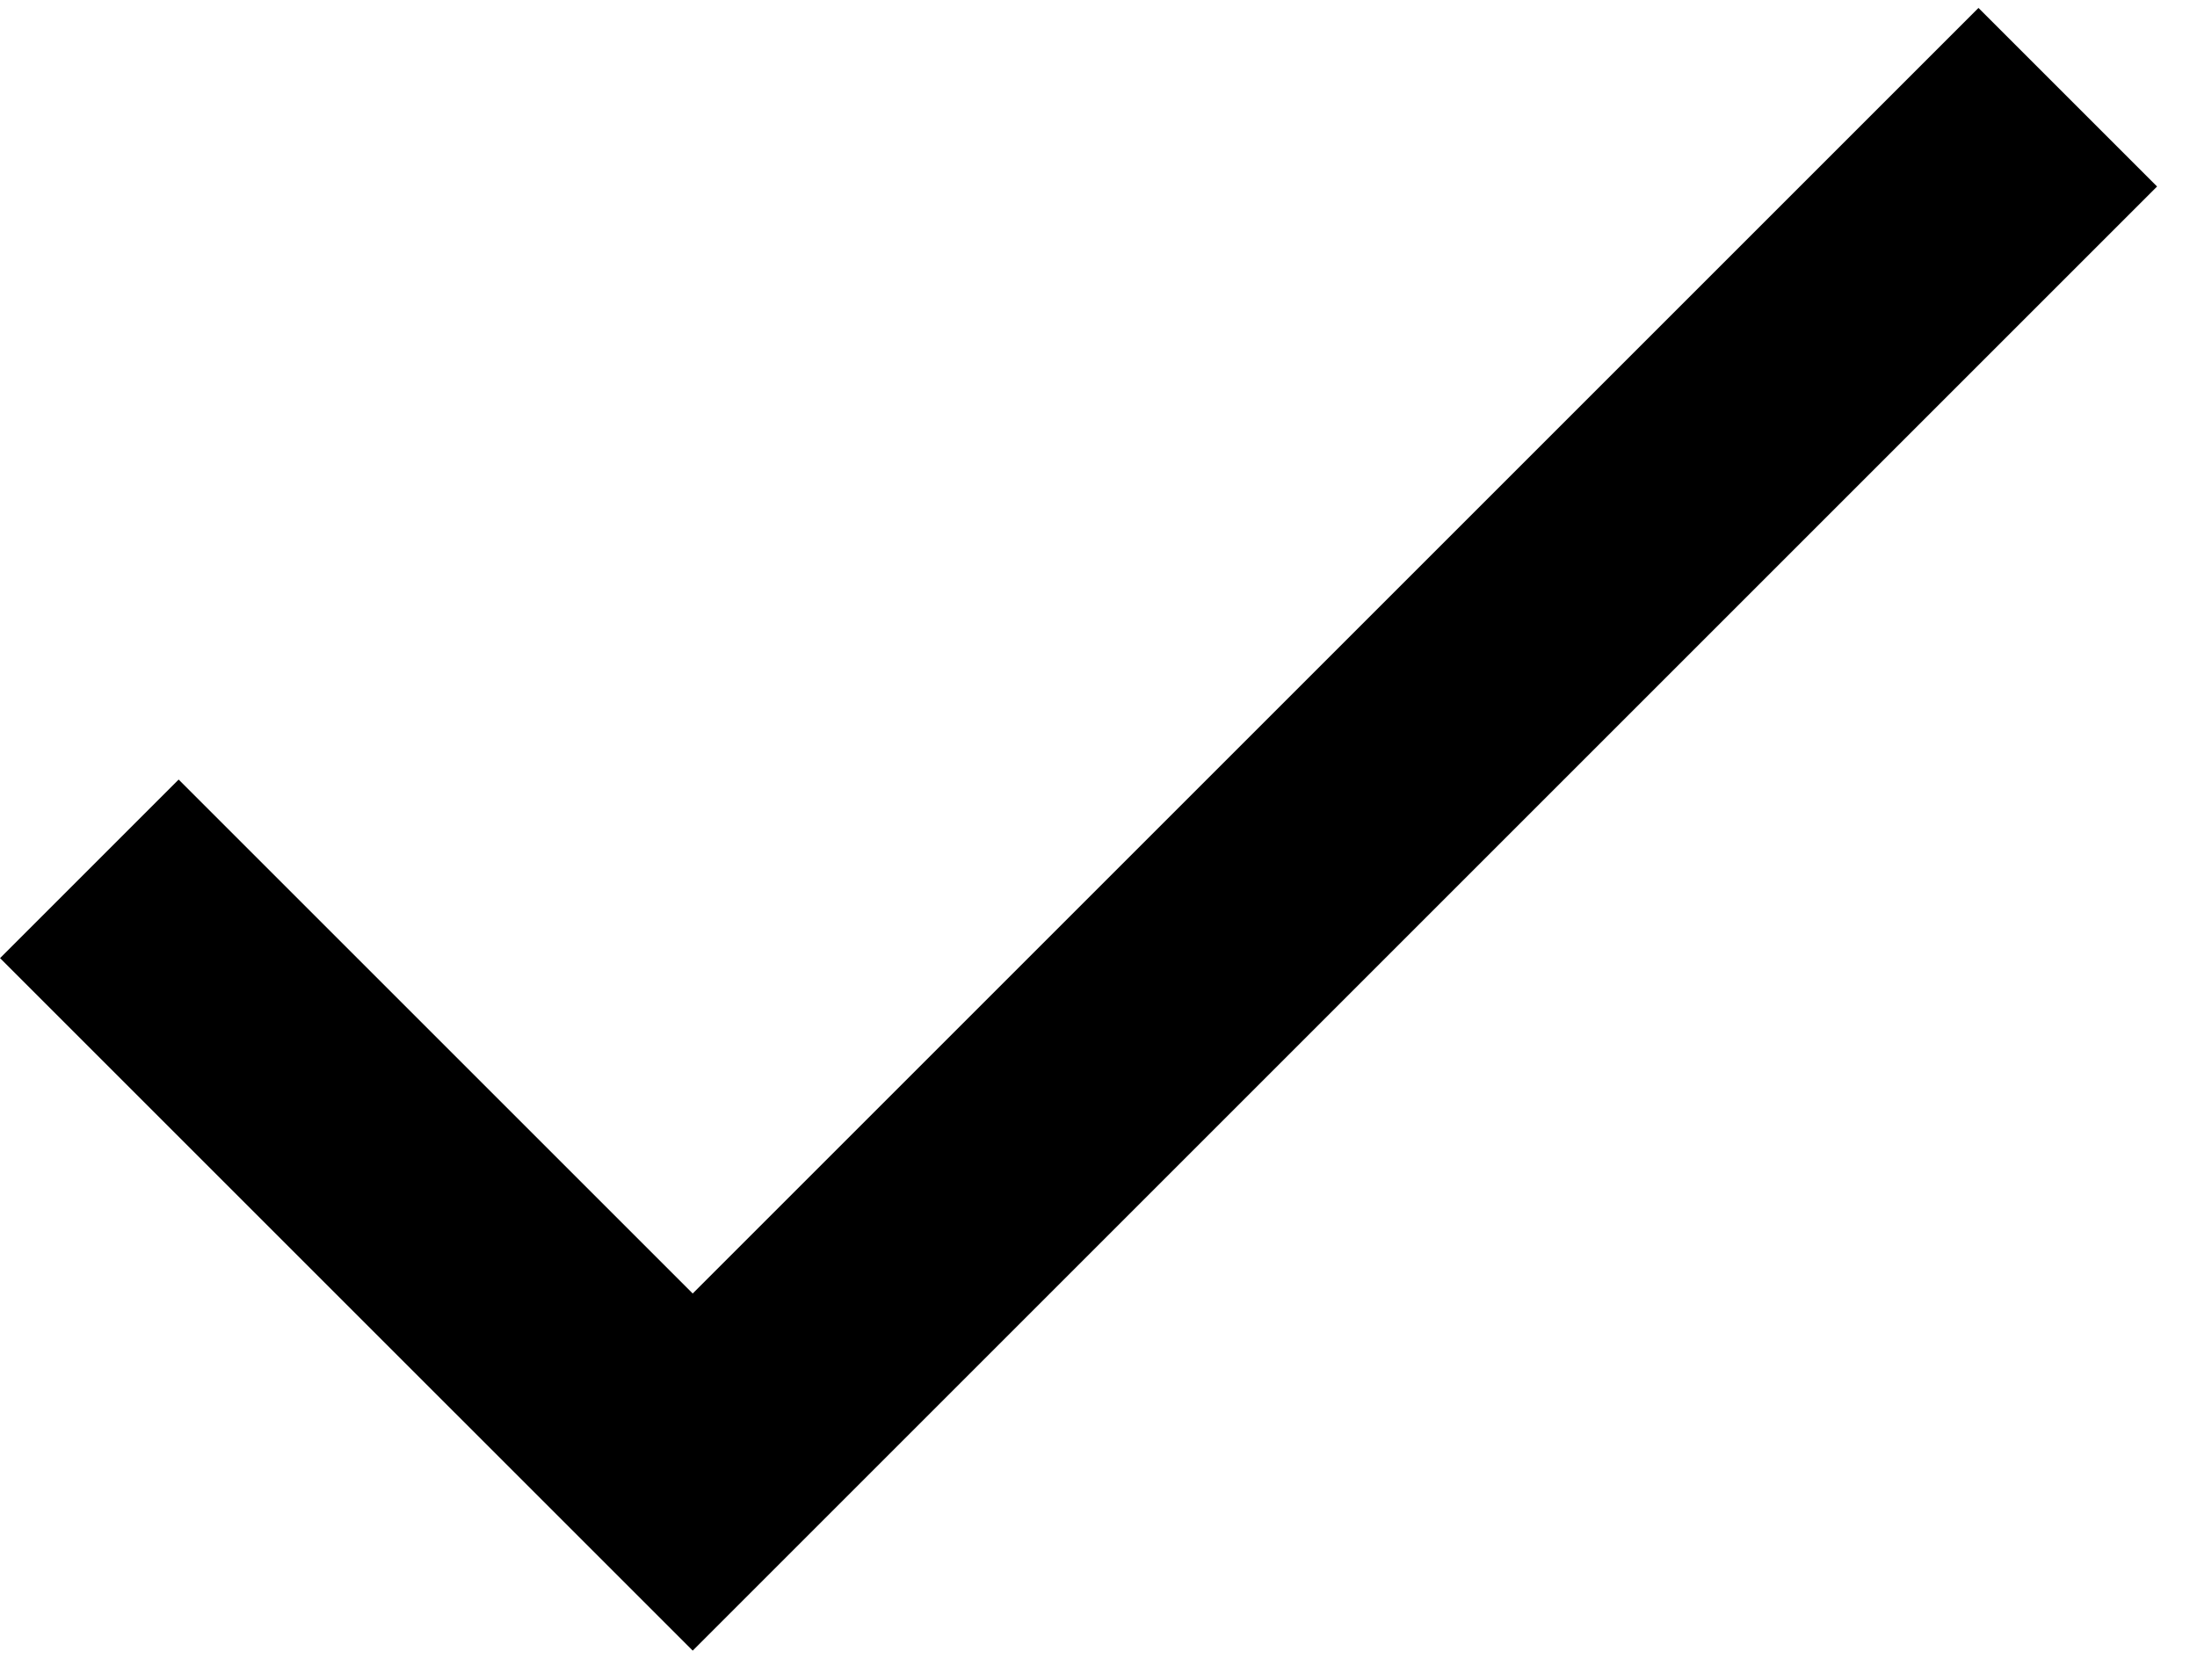
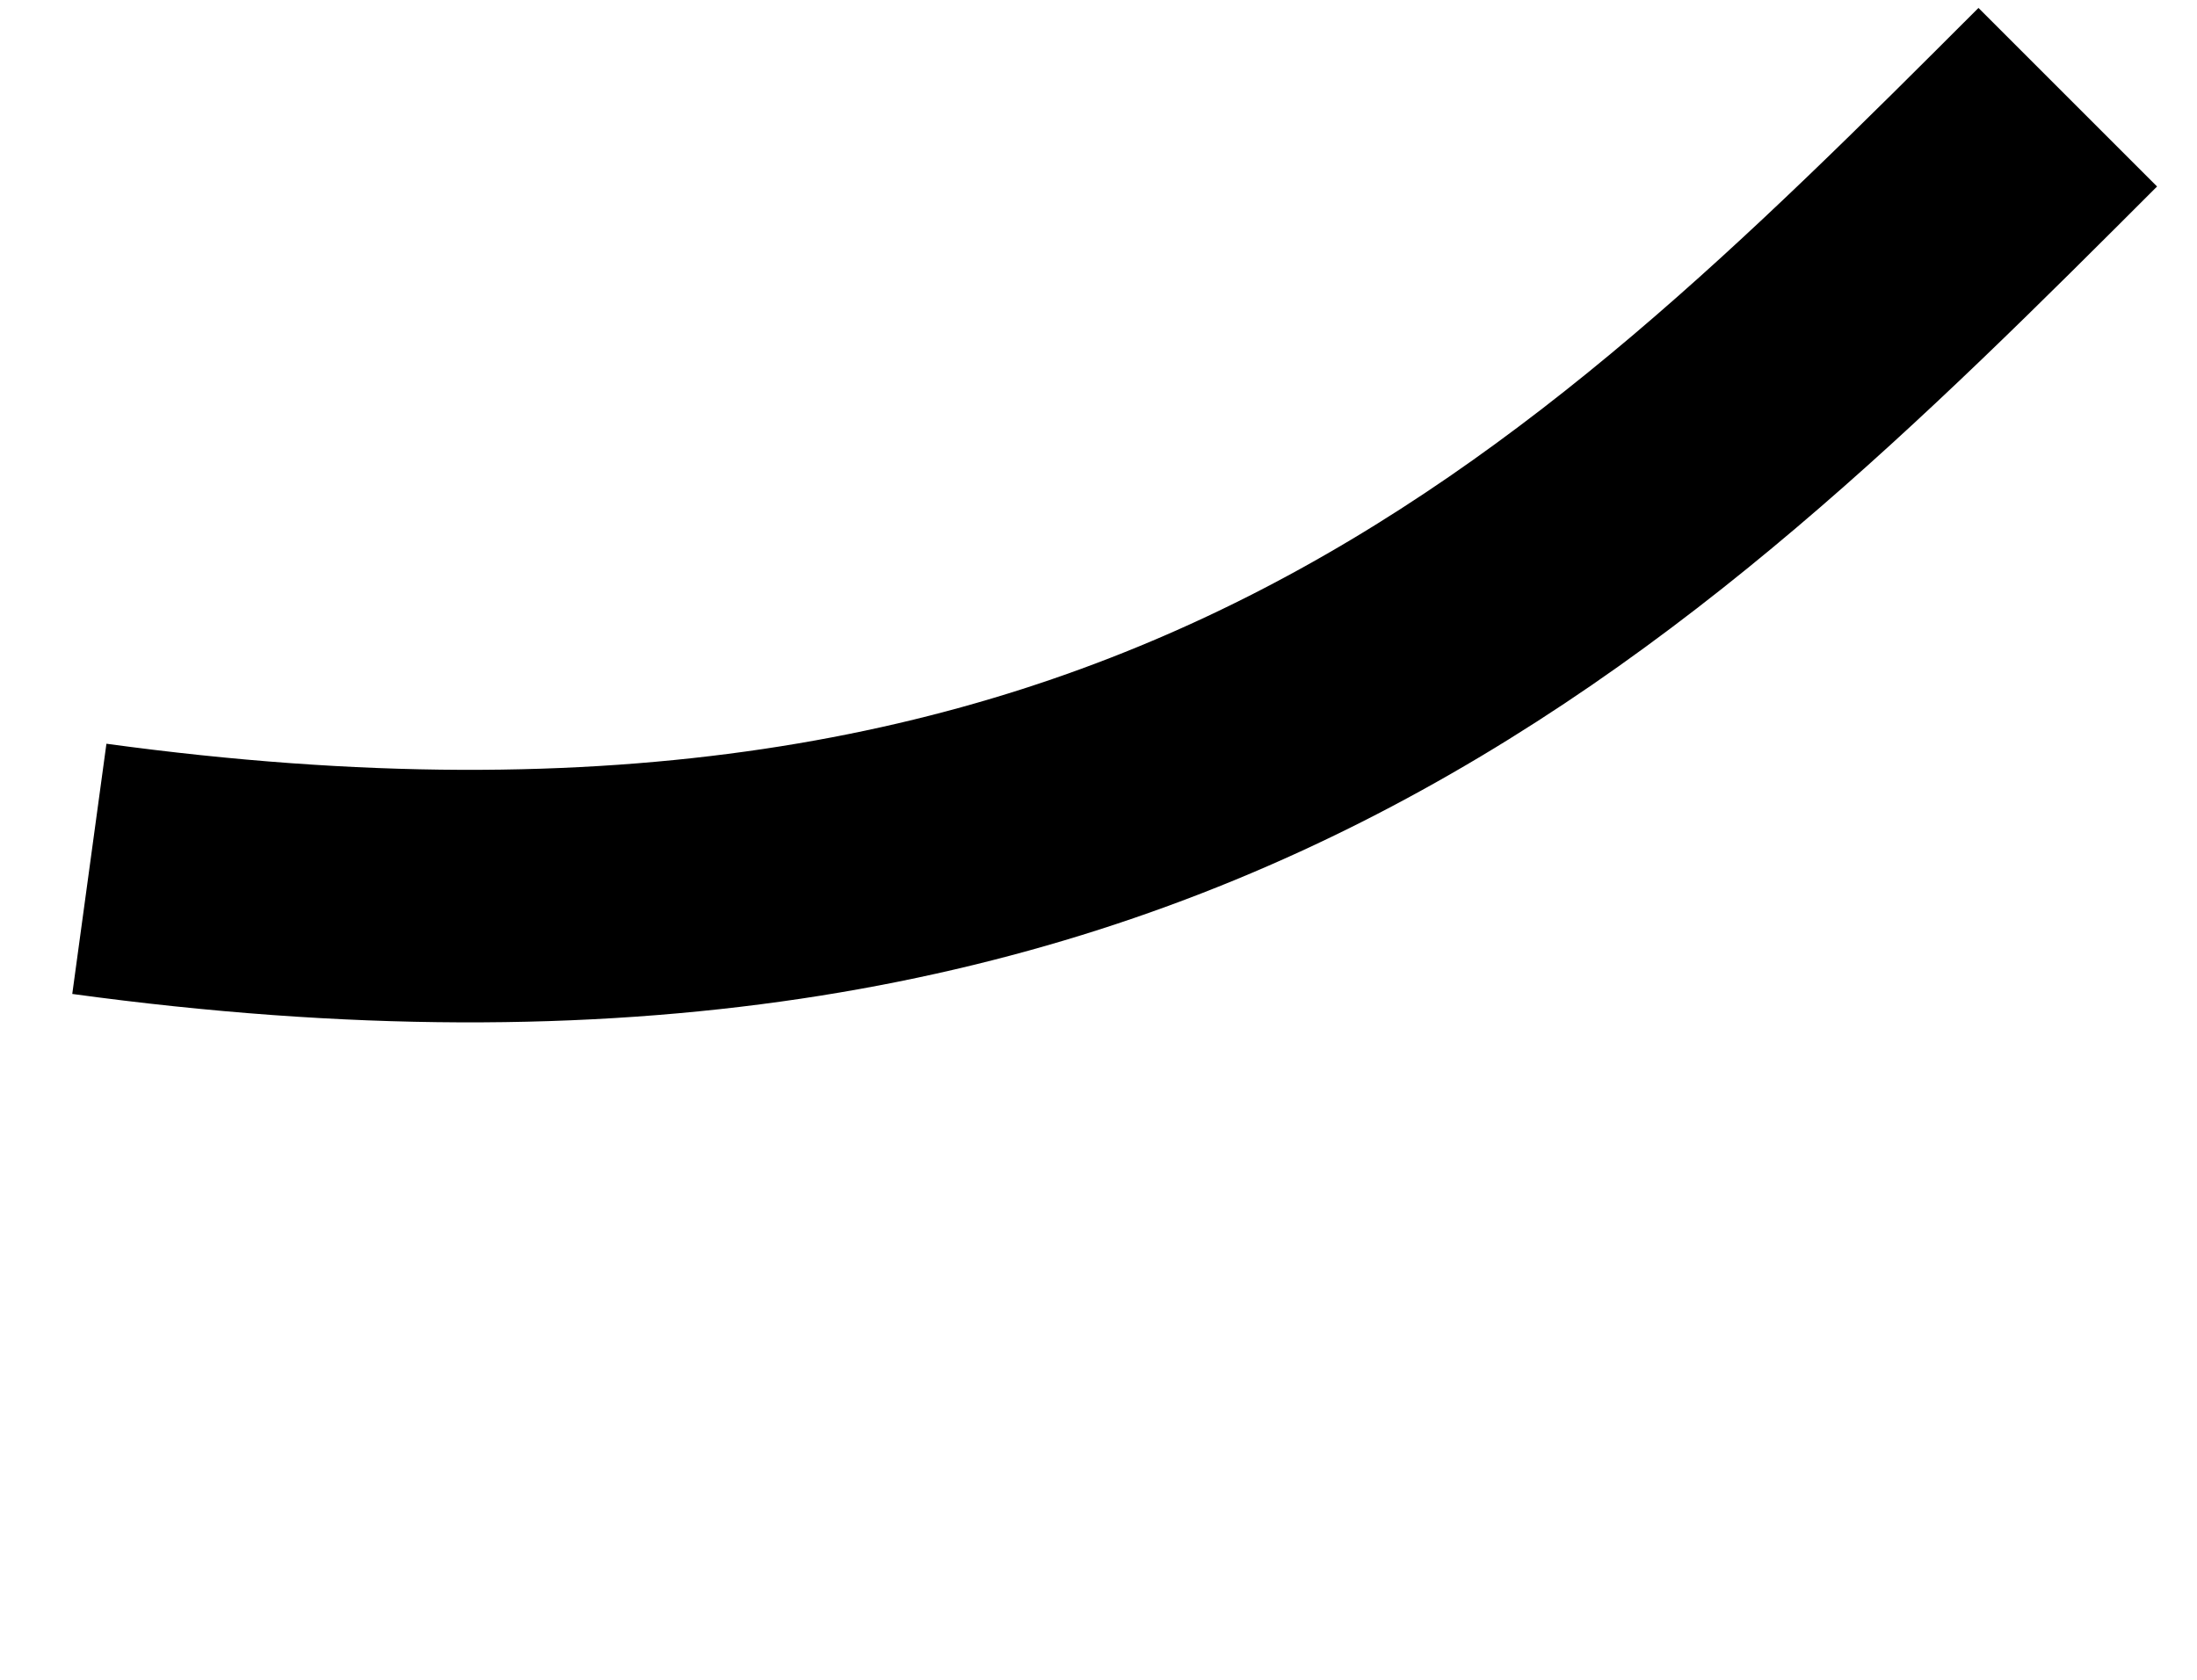
<svg xmlns="http://www.w3.org/2000/svg" viewBox="0 0 51.00 39.00" data-guides="{&quot;vertical&quot;:[],&quot;horizontal&quot;:[]}">
  <defs>
    <linearGradient id="tSvgGradientae08fd90f5" x1="47.945" x2="2.129" y1="19.319" y2="17.115" gradientUnits="userSpaceOnUse" gradientTransform="">
      <stop offset="0" stop-color="hsl(42.516,78.69%,47.84%)" stop-opacity="1" transform="translate(-5413, -4523)" />
      <stop offset="0.24" stop-color="hsl(47.772,77.78%,62.94%)" stop-opacity="1" transform="translate(-5413, -4523)" />
      <stop offset="0.49" stop-color="hsl(55.08,85.94%,74.9%)" stop-opacity="1" transform="translate(-5413, -4523)" />
      <stop offset="0.75" stop-color="hsl(48.78,71.1%,66.08%)" stop-opacity="1" transform="translate(-5413, -4523)" />
      <stop offset="1" stop-color="hsl(43.812,61.43%,56.27%)" stop-opacity="1" transform="translate(-5413, -4523)" />
    </linearGradient>
  </defs>
-   <path fill="none" stroke="url(#tSvgGradientae08fd90f5)" fill-opacity="1" stroke-width="5.863" stroke-opacity="1" id="tSvgab21eb200" title="Path 1" d="M2.074 20.172C6.743 24.84 11.411 29.509 16.08 34.177C26.72 23.537 37.36 12.897 48 2.257" />
+   <path fill="none" stroke="url(#tSvgGradientae08fd90f5)" fill-opacity="1" stroke-width="5.863" stroke-opacity="1" id="tSvgab21eb200" title="Path 1" d="M2.074 20.172C26.72 23.537 37.36 12.897 48 2.257" />
</svg>